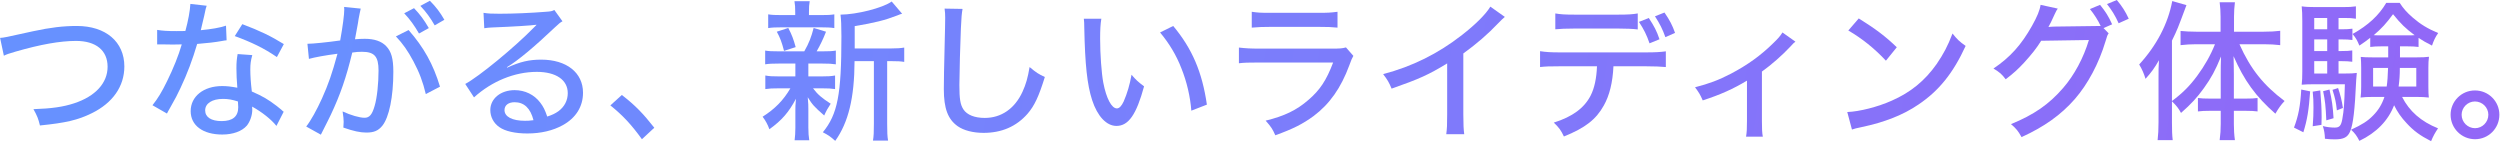
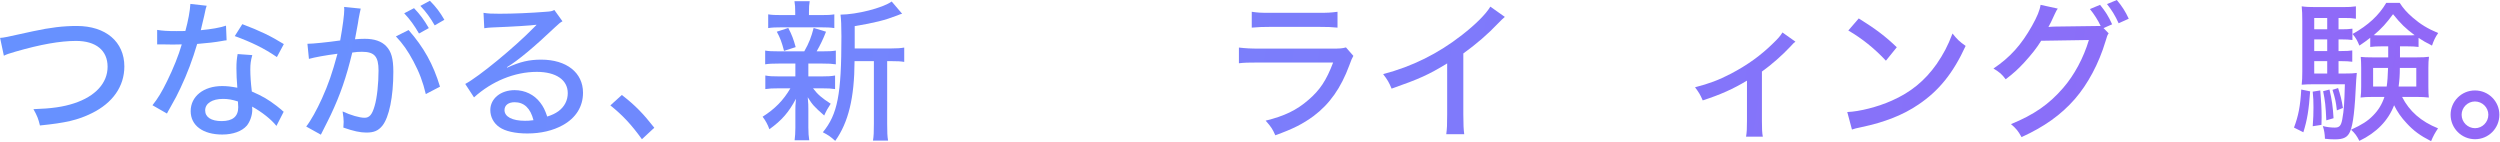
<svg xmlns="http://www.w3.org/2000/svg" width="861" height="49" viewBox="0 0 861 49" fill="none">
  <path d="M852.36 31.148C857.04 31.148 860.784 34.892 860.784 39.52C860.784 44.2 857.04 47.944 852.412 47.944C847.732 47.944 843.988 44.148 843.988 39.52C843.988 34.892 847.732 31.148 852.36 31.148ZM852.36 34.944C849.864 34.944 847.784 37.024 847.784 39.52C847.784 42.068 849.864 44.148 852.412 44.148C854.908 44.148 856.988 42.068 856.988 39.52C856.988 37.024 854.908 34.944 852.36 34.944Z" fill="url(#paint0_linear_4318_740)" />
  <path d="M822.499 15.964H820.107C818.547 15.964 817.455 16.016 816.311 16.172V13C815.011 14.04 814.283 14.56 812.567 15.704C811.839 13.936 811.423 13.156 810.227 11.7C815.583 8.736 819.327 5.252 821.823 0.988H826.451C827.699 2.912 828.895 4.264 830.923 6.032C833.627 8.372 836.019 9.828 839.711 11.388C838.723 12.74 838.151 14.04 837.579 15.704C835.395 14.56 834.511 14.092 832.951 13.052V16.172C831.755 16.016 830.715 15.964 829.051 15.964H826.555C826.555 17.628 826.555 17.628 826.555 19.76H832.327C834.355 19.76 835.343 19.708 836.539 19.552C836.383 20.592 836.331 21.944 836.331 23.296V29.848C836.331 31.772 836.383 32.552 836.487 33.592C835.135 33.436 833.939 33.384 832.483 33.384H827.283C829.779 38.324 833.835 41.86 839.659 44.2C838.671 45.656 837.995 46.852 837.267 48.62C833.471 46.696 831.235 45.032 828.843 42.432C826.971 40.456 825.619 38.48 824.527 36.244C822.499 41.548 818.443 45.708 812.567 48.516C811.683 46.8 811.111 45.968 809.707 44.668C813.451 42.952 815.427 41.704 817.299 39.78C819.119 37.96 820.367 35.88 821.199 33.384H817.039C815.427 33.384 814.231 33.436 812.983 33.592C813.139 32.396 813.191 31.512 813.191 29.848V23.296C813.191 21.684 813.139 20.904 813.035 19.604C814.075 19.708 815.115 19.76 817.143 19.76H822.499C822.499 18.564 822.499 18.564 822.499 15.964ZM822.447 23.4H817.299V29.796H821.979C822.239 28.028 822.343 26.364 822.447 23.4ZM832.171 23.4H826.503C826.503 25.948 826.399 27.404 826.087 29.796H832.171V23.4ZM820.159 12.168H829.259C830.403 12.168 830.819 12.168 831.599 12.116C828.427 9.776 826.763 8.112 824.163 4.888C821.823 8.06 820.315 9.724 817.507 12.116C818.235 12.168 818.807 12.168 820.159 12.168ZM805.391 21.06V25.324H807.367C809.655 25.324 810.643 25.272 811.683 25.116C811.579 26.052 811.579 26.416 811.475 27.56C811.007 37.908 810.435 42.796 809.395 45.24C808.563 47.268 807.159 47.996 804.143 47.996C803.103 47.996 802.011 47.944 800.711 47.788C800.659 46.124 800.451 44.824 799.983 43.42C801.439 43.784 802.791 43.94 804.091 43.94C805.703 43.94 806.275 43.316 806.691 41.028C807.263 37.7 807.367 36.296 807.575 29.016H796.915C795.355 29.016 793.899 29.068 792.703 29.172C792.859 27.976 792.911 26.416 792.911 24.648V7.384C792.911 4.992 792.859 3.64 792.703 2.184C794.159 2.392 795.459 2.444 797.799 2.444H806.691C809.031 2.444 809.915 2.392 811.371 2.184V6.448C810.071 6.24 809.187 6.188 807.367 6.188H805.391V10.088H806.483C808.095 10.088 808.979 10.036 810.175 9.88V13.78C809.031 13.624 807.991 13.572 806.483 13.572H805.391V17.576H806.431C808.199 17.576 809.031 17.524 810.123 17.368V21.268C808.927 21.112 807.939 21.06 806.431 21.06H805.391ZM801.491 21.06H797.019V25.324H801.491V21.06ZM801.491 17.576V13.572H797.019V17.576H801.491ZM801.491 10.088V6.188H797.019V10.088H801.491ZM792.547 30.836L795.615 31.46C795.147 37.96 794.627 41.184 793.275 45.552L790.051 43.94C791.559 39.936 792.235 36.556 792.547 30.836ZM796.499 31.564L799.099 31.148C799.411 34.736 799.567 37.44 799.567 40.3C799.567 40.872 799.567 41.808 799.515 43.004L796.499 43.472C796.707 40.612 796.759 39.26 796.759 36.972C796.759 34.788 796.707 33.696 796.499 31.564ZM800.087 31.408L802.271 30.836C803.103 34.424 803.415 36.504 803.675 40.716L801.179 41.444C800.971 36.504 800.763 34.736 800.087 31.408ZM803.311 30.94L805.235 30.316C806.015 32.656 806.483 34.424 806.899 37.18L804.819 38.012C804.507 35.152 804.247 33.904 803.311 30.94Z" fill="url(#paint1_linear_4318_740)" />
-   <path d="M748.022 34.892V42.172C748.022 44.772 748.074 46.54 748.282 48.256H743.082C743.29 46.332 743.394 44.772 743.394 42.12V26.832C743.394 24.128 743.394 23.036 743.55 20.748C741.99 23.452 740.95 24.908 738.922 27.144C738.298 25.168 737.778 23.972 736.738 22.204C742.718 15.704 746.67 8.164 748.126 0.364L753.014 1.768C749.894 10.14 749.894 10.14 748.022 13.988V34.788C751.662 32.084 754.21 29.536 756.758 26.052C759.202 22.776 761.386 18.928 762.842 15.236H756.342C754.47 15.236 752.806 15.34 750.986 15.548V10.66C752.442 10.816 754.418 10.92 756.446 10.92H764.766V5.772C764.766 4.004 764.662 2.444 764.454 0.78H769.706C769.498 2.496 769.394 3.952 769.394 5.772V10.92H779.586C781.822 10.92 783.694 10.816 785.306 10.608V15.548C783.642 15.34 781.666 15.236 779.69 15.236H771.266C775.062 23.764 779.586 29.38 786.814 34.788C785.618 36.036 784.786 37.18 783.642 39.156C776.882 33.228 772.878 27.716 769.238 19.344C769.29 22.204 769.342 23.504 769.342 25.636V33.956H773.502C775.27 33.956 776.362 33.904 777.506 33.748V38.376C776.31 38.22 775.27 38.168 773.554 38.168H769.342V42.744C769.342 44.668 769.446 46.384 769.706 48.256H764.454C764.714 46.332 764.818 44.616 764.818 42.692V38.168H760.866C759.254 38.168 758.214 38.22 756.966 38.376V33.748C758.11 33.904 759.202 33.956 761.022 33.956H764.818V25.74C764.818 23.192 764.818 22.152 764.922 19.448C762.946 24.284 761.542 26.832 759.046 30.316C756.654 33.644 754.678 35.776 751.142 38.896C750.31 37.336 749.634 36.452 748.022 34.892Z" fill="url(#paint2_linear_4318_740)" />
  <path d="M724.455 9.672L726.223 11.492C725.807 12.012 725.651 12.48 725.131 14.248C722.843 21.892 719.047 28.964 714.575 34.112C709.791 39.572 704.019 43.68 696.219 47.216C695.023 45.084 694.451 44.356 692.579 42.744C700.483 39.52 705.683 35.932 710.571 30.264C714.367 25.896 717.591 19.916 719.411 13.78L702.979 14.04C701.471 16.484 699.755 18.668 697.051 21.632C694.919 23.92 693.359 25.324 690.759 27.3C689.407 25.532 688.783 24.96 686.547 23.608C692.319 19.708 696.115 15.496 699.859 8.84C701.627 5.668 702.511 3.536 702.771 1.664L708.699 2.964C708.283 3.536 708.283 3.536 707.607 4.94C706.515 7.332 706.151 8.112 705.475 9.308C705.891 9.204 706.619 9.204 707.711 9.152L723.467 8.944C722.635 7.124 721.231 4.888 719.775 3.12L723.259 1.664C725.183 4.056 726.119 5.512 727.419 8.372L724.455 9.672ZM725.651 1.404L729.031 0C730.851 2.184 731.995 3.952 733.139 6.448L729.655 8.008C728.563 5.564 727.315 3.484 725.651 1.404Z" fill="url(#paint3_linear_4318_740)" />
  <path d="M636.563 10.504L640.151 6.344C646.079 10.036 649.355 12.532 653.255 16.276L649.511 20.904C645.507 16.64 641.295 13.26 636.563 10.504ZM637.811 44.616L636.199 38.584C640.411 38.428 646.703 36.816 651.487 34.684C657.987 31.824 662.875 27.872 666.983 22.048C669.323 18.616 670.831 15.808 672.443 11.544C674.159 13.676 674.835 14.3 676.967 15.808C672.651 25.22 667.763 31.252 660.743 35.984C655.491 39.572 649.043 42.12 641.087 43.784C639.111 44.2 638.903 44.252 637.811 44.616Z" fill="url(#paint4_linear_4318_740)" />
  <path d="M613.878 11.18L618.349 14.352C617.673 14.872 617.673 14.872 616.633 16.016C613.877 18.98 610.081 22.308 606.805 24.648V41.652C606.805 44.304 606.857 45.76 607.117 47.06H601.346C601.606 45.396 601.658 44.356 601.658 41.652V27.768C596.926 30.628 592.506 32.604 586.422 34.58C585.538 32.552 585.122 31.876 583.77 30.056C588.606 28.808 591.83 27.612 596.146 25.376C601.866 22.36 606.442 19.084 610.81 14.768C612.474 13.156 613.097 12.428 613.878 11.18Z" fill="url(#paint5_linear_4318_740)" />
-   <path d="M571.53 13.52L568.098 14.924C567.11 12.012 566.122 10.088 564.458 7.54L567.838 6.188C569.71 9.048 570.542 10.608 571.53 13.52ZM576.886 11.336L573.558 12.792C572.57 10.036 571.634 8.164 569.97 5.616L573.246 4.316C575.066 6.968 576.002 8.788 576.886 11.336ZM566.85 22.828H555.67C555.41 28.392 554.318 32.864 552.342 36.348C549.69 41.132 545.946 44.044 538.614 47.008C537.574 44.824 537.002 44.044 535.13 42.224C541.578 40.196 545.634 37.18 547.818 32.916C549.118 30.368 549.846 26.988 550.002 22.828H537.158C533.57 22.828 532.27 22.88 530.398 23.088V17.628C532.478 17.94 534.09 18.044 537.262 18.044H566.798C570.022 18.044 571.894 17.94 573.714 17.68V23.088C572.05 22.932 569.71 22.828 566.85 22.828ZM535.65 10.088V4.628C537.418 4.94 538.978 5.044 542.514 5.044H557.126C560.714 5.044 562.222 4.94 564.042 4.628V10.14C562.638 9.932 559.726 9.828 557.178 9.828H542.41C539.342 9.828 537.21 9.932 535.65 10.088Z" fill="url(#paint6_linear_4318_740)" />
  <path d="M513.275 2.288L518.267 5.824C517.383 6.604 517.279 6.656 515.927 8.06C512.547 11.648 508.335 15.288 503.967 18.408V39.364C503.967 42.952 504.071 44.616 504.279 46.228H498.091C498.351 44.252 498.403 43.16 498.403 39.364V21.84C492.007 25.74 488.783 27.196 479.267 30.524C478.331 28.288 477.863 27.508 476.355 25.532C486.391 22.88 495.231 18.512 503.499 12.064C508.179 8.424 511.767 4.836 513.275 2.288Z" fill="url(#paint7_linear_4318_740)" />
  <path d="M431.104 9.516V4.056C433.34 4.368 433.912 4.42 437.604 4.42H454.088C457.208 4.42 458.248 4.368 460.64 4.056V9.516C458.612 9.308 457.208 9.256 454.14 9.256H437.552C434.796 9.256 433.652 9.308 431.104 9.516ZM426.684 21.788V16.38C429.024 16.64 430.48 16.744 433.86 16.744H458.716C461.42 16.744 462.252 16.692 463.552 16.328L466.1 19.24C465.632 20.072 465.372 20.644 464.696 22.516C461.836 30.264 457.936 35.828 452.372 39.988C448.68 42.692 445.3 44.408 439.216 46.592C438.28 44.46 437.812 43.732 435.888 41.548C442.284 39.988 446.548 37.96 450.604 34.424C454.556 31.044 456.792 27.716 459.132 21.528H433.756C429.648 21.528 428.504 21.58 426.684 21.788Z" fill="url(#paint8_linear_4318_740)" />
-   <path d="M373.27 6.448H379.302C378.99 8.32 378.886 10.296 378.886 13.364C378.886 18.668 379.354 25.22 379.978 28.496C381.018 33.904 382.838 37.336 384.658 37.336C385.49 37.336 386.27 36.504 386.998 34.944C388.194 32.188 389.078 29.276 389.702 25.74C391.21 27.508 391.886 28.132 394.018 29.744C391.366 39.468 388.662 43.368 384.502 43.368C381.07 43.368 377.95 40.04 376.13 34.476C374.414 29.172 373.686 22.256 373.426 9.62C373.426 7.852 373.374 7.54 373.27 6.448ZM399.53 11.18L404.054 8.944C410.606 16.796 414.038 24.856 415.65 36.036L410.294 38.116C409.93 33.332 408.734 28.132 406.862 23.504C405.094 18.928 402.65 14.924 399.53 11.18Z" fill="url(#paint9_linear_4318_740)" />
-   <path d="M325.315 2.964L331.503 3.068C331.243 4.524 331.087 5.98 330.931 9.776C330.723 14.248 330.411 25.74 330.411 29.276C330.411 34.112 330.723 36.036 331.815 37.7C333.063 39.572 335.663 40.612 339.147 40.612C344.867 40.612 349.495 37.388 352.147 31.616C353.343 29.016 353.967 26.78 354.591 23.088C356.879 25.012 357.711 25.532 359.843 26.52C357.763 33.228 356.255 36.452 353.863 39.208C350.015 43.576 344.971 45.76 338.731 45.76C335.143 45.76 331.919 44.928 329.839 43.472C326.459 41.08 325.055 37.388 325.055 30.68C325.055 27.664 325.107 24.856 325.471 9.62C325.523 8.008 325.523 7.02 325.523 6.084C325.523 4.836 325.471 4.16 325.315 2.964Z" fill="url(#paint10_linear_4318_740)" />
  <path d="M294.361 16.692H306.685C308.973 16.692 310.221 16.588 311.417 16.38V21.32C310.169 21.112 309.181 21.06 307.101 21.06H305.541V42.64C305.541 45.552 305.593 46.904 305.853 48.412H300.653C300.913 46.852 300.965 45.5 300.965 42.64V21.06H294.309C294.257 33.748 292.177 42.172 287.653 48.516C285.989 47.008 285.261 46.54 283.389 45.552C288.485 39.312 289.785 32.604 289.785 12.532C289.785 8.736 289.681 6.76 289.473 5.044C295.089 4.992 303.981 2.756 307.101 0.52L310.689 4.732C310.221 4.836 310.065 4.888 308.921 5.356C304.761 6.968 301.225 7.852 294.361 8.996V16.692ZM273.925 21.892H268.101C266.021 21.892 264.825 21.944 263.525 22.152V17.42C264.773 17.628 265.865 17.68 268.153 17.68H276.993C278.657 14.768 279.437 12.688 280.217 9.62L284.481 10.92C283.493 13.468 282.505 15.496 281.257 17.68H283.285C285.521 17.68 286.561 17.628 287.861 17.42V22.152C286.405 21.944 285.365 21.892 283.285 21.892H278.397V26.312H283.077C285.105 26.312 286.249 26.26 287.601 26V30.68C286.249 30.472 285.209 30.42 283.077 30.42H280.009C281.569 32.5 283.025 33.748 286.093 35.724C285.105 37.232 284.585 38.116 283.857 39.78C280.373 36.712 279.801 36.088 278.189 33.488C278.397 35.984 278.397 36.244 278.397 37.804V43.94C278.397 45.76 278.501 46.956 278.709 48.308H273.665C273.821 47.06 273.925 45.708 273.925 44.044V37.96C273.925 36.764 273.925 36.348 274.133 34.008C271.637 38.688 269.297 41.392 264.981 44.512C264.357 42.796 263.629 41.496 262.641 40.196C266.905 37.492 269.765 34.58 272.209 30.42H268.153C265.969 30.42 265.033 30.472 263.577 30.68V26C264.929 26.26 265.969 26.312 268.257 26.312H273.925V21.892ZM278.605 5.2H282.661C285.001 5.2 286.041 5.148 287.341 4.94V9.672C285.989 9.464 284.741 9.412 282.661 9.412H269.297C267.113 9.412 265.917 9.464 264.565 9.672V4.94C265.813 5.148 266.957 5.2 269.401 5.2H273.873V4.16C273.873 2.444 273.821 1.716 273.613 0.416H278.865C278.657 1.664 278.605 2.34 278.605 4.16V5.2ZM274.029 16.224L270.025 17.524C269.245 14.508 268.621 12.896 267.529 10.92L271.481 9.62C272.729 12.012 273.249 13.416 274.029 16.224Z" fill="url(#paint11_linear_4318_740)" />
  <path d="M210.211 36.296L214.163 32.708C218.791 36.296 221.495 39.104 225.343 43.992L221.079 47.944C217.439 42.9 214.475 39.728 210.211 36.296Z" fill="url(#paint12_linear_4318_740)" />
  <path d="M166.782 9.724L166.522 4.42C168.238 4.68 169.174 4.732 172.034 4.732C176.766 4.732 182.902 4.472 187.998 4.056C189.662 3.952 190.182 3.848 190.91 3.432L193.718 7.332C192.938 7.748 192.626 8.008 191.066 9.464C183.838 16.328 178.17 21.008 174.582 23.14L174.686 23.296C179.106 21.268 182.226 20.54 186.386 20.54C195.122 20.54 200.79 25.012 200.79 31.928C200.79 36.712 198.346 40.612 193.822 43.108C190.442 44.98 186.282 45.968 181.602 45.968C177.442 45.968 173.958 45.188 171.982 43.784C170.006 42.432 168.862 40.248 168.862 37.908C168.862 33.956 172.45 31.044 177.234 31.044C180.822 31.044 183.994 32.604 186.074 35.36C187.114 36.712 187.686 37.856 188.466 40.144C190.234 39.572 191.274 39.052 192.366 38.272C194.394 36.764 195.538 34.58 195.538 32.084C195.538 27.508 191.482 24.752 184.878 24.752C177.234 24.752 169.382 27.976 163.246 33.54L160.23 28.912C164.91 26.416 177.13 16.38 183.89 9.464C184.046 9.308 184.618 8.736 184.774 8.58L184.722 8.528C182.85 8.788 177.286 9.152 169.382 9.464C168.238 9.516 167.822 9.568 166.782 9.724ZM183.734 41.392C182.694 37.284 180.51 35.204 177.234 35.204C175.102 35.204 173.75 36.244 173.75 37.908C173.75 40.196 176.402 41.6 180.77 41.6C181.81 41.6 182.122 41.6 183.734 41.392Z" fill="url(#paint13_linear_4318_740)" />
  <path d="M139.209 4.576L142.589 2.808C144.721 5.044 146.021 6.812 147.685 9.672L144.305 11.544C142.745 8.84 141.185 6.656 139.209 4.576ZM144.773 2.028L148.049 0.26C150.129 2.34 151.585 4.264 153.041 6.812L149.713 8.736C148.205 6.136 146.801 4.16 144.773 2.028ZM106.397 20.28L105.877 15.08C107.749 15.08 112.741 14.56 117.161 13.936C118.045 9.048 118.565 4.992 118.565 3.276C118.565 3.068 118.565 2.756 118.513 2.392L124.233 2.964C124.077 3.64 123.973 4.004 123.869 4.628C123.661 5.668 123.661 5.668 123.505 6.5C123.349 7.644 123.349 7.644 122.621 11.544C122.413 12.688 122.413 12.844 122.257 13.52C123.661 13.416 124.493 13.364 125.637 13.364C128.913 13.364 131.357 14.196 132.969 15.86C134.789 17.732 135.465 20.176 135.465 24.752C135.465 33.384 134.009 40.404 131.669 43.316C130.265 45.032 128.757 45.656 126.157 45.656C124.025 45.656 121.685 45.136 118.253 43.94C118.305 43.056 118.357 42.38 118.357 41.964C118.357 40.976 118.253 40.144 117.993 38.376C120.801 39.676 123.817 40.56 125.585 40.56C127.249 40.56 128.185 39.416 129.017 36.504C129.849 33.748 130.369 28.808 130.369 24.284C130.369 19.448 128.965 17.836 124.649 17.836C123.557 17.836 122.673 17.888 121.321 18.096C119.241 26.728 117.213 32.552 113.937 39.52C113.573 40.352 112.377 42.64 110.505 46.384L105.461 43.576C107.021 41.6 109.101 37.856 110.869 33.956C113.157 28.86 114.353 25.376 116.225 18.512C112.169 19.032 108.425 19.708 106.397 20.28ZM136.349 12.532L140.717 10.348C145.969 16.328 149.193 22.1 151.533 29.848L146.645 32.396C145.657 28.236 144.409 24.908 142.381 21.112C140.405 17.42 138.793 15.132 136.349 12.532Z" fill="url(#paint14_linear_4318_740)" />
  <path d="M65.564 1.352L71.18 1.976C70.868 2.86 70.868 2.86 70.348 5.356C69.984 7.02 69.724 8.112 69.152 10.4C72.896 10.036 75.652 9.568 77.836 8.84L78.044 13.884C77.42 13.936 77.368 13.936 76.276 14.144C74.352 14.508 71.284 14.872 67.904 15.132C66.344 20.436 64.472 25.428 62.184 30.264C60.988 32.812 60.52 33.696 58.492 37.284C58.076 38.012 57.712 38.636 57.504 39.104L52.512 36.244C54.384 33.904 55.788 31.564 57.556 27.924C59.688 23.608 61.508 19.084 62.6 15.288C61.508 15.34 61.04 15.34 59.532 15.34C58.076 15.34 58.076 15.34 55.996 15.288C55.684 15.288 55.476 15.288 54.124 15.288V10.296C55.944 10.608 57.764 10.712 60.728 10.712C62.236 10.712 63.172 10.712 63.848 10.66C64.784 7.28 65.46 3.64 65.564 1.352ZM97.752 15.184L95.36 19.656C90.992 16.64 86.572 14.508 80.852 12.428L83.452 8.32C89.536 10.608 93.28 12.428 97.752 15.184ZM97.7 38.48L95.204 43.368C93.384 41.08 90.212 38.584 86.832 36.712C86.884 37.284 86.884 37.336 86.884 37.804C86.884 39.728 86.104 41.912 85.012 43.264C83.348 45.188 80.28 46.332 76.536 46.332C69.88 46.332 65.668 43.212 65.668 38.272C65.668 33.176 70.14 29.64 76.484 29.64C78.2 29.64 79.448 29.796 81.736 30.212C81.528 27.56 81.424 25.584 81.424 23.556C81.424 21.528 81.528 20.436 81.84 18.616L86.884 18.98C86.364 20.904 86.208 21.996 86.208 23.972C86.208 26 86.364 28.444 86.728 31.512C90.42 33.124 92.24 34.164 95.308 36.504C96.452 37.388 96.452 37.44 96.92 37.804C97.336 38.22 97.336 38.22 97.7 38.48ZM81.944 34.944C79.968 34.32 78.616 34.06 76.796 34.06C73.052 34.06 70.66 35.62 70.66 38.012C70.66 40.352 72.74 41.704 76.328 41.704C80.176 41.704 82.048 40.092 82.048 36.92C82.048 36.348 81.944 34.996 81.944 34.944Z" fill="url(#paint15_linear_4318_740)" />
  <path d="M1.331 19.188L0.031 13.052C1.487 12.948 1.487 12.948 11.367 10.764C17.347 9.464 21.819 8.944 26.447 8.944C36.431 8.944 42.827 14.404 42.827 22.88C42.827 29.744 38.823 35.464 31.595 39C26.863 41.34 22.599 42.328 13.759 43.212C13.187 40.872 12.823 39.936 11.523 37.596C17.815 37.388 21.767 36.816 25.563 35.568C32.843 33.176 37.055 28.6 37.055 22.984C37.055 17.368 33.051 14.092 26.187 14.092C20.727 14.092 13.967 15.288 5.335 17.784C2.891 18.512 2.371 18.668 1.331 19.188Z" fill="url(#paint16_linear_4318_740)" />
  <defs>
    <linearGradient id="paint0_linear_4318_740" x1="75.855" y1="10.1" x2="833.688" y2="133.787" gradientUnits="userSpaceOnUse">
      <stop stop-color="#6791FF" />
      <stop offset="1" stop-color="#9267F7" />
    </linearGradient>
    <linearGradient id="paint1_linear_4318_740" x1="75.853" y1="10.1" x2="833.687" y2="133.787" gradientUnits="userSpaceOnUse">
      <stop stop-color="#6791FF" />
      <stop offset="1" stop-color="#9267F7" />
    </linearGradient>
    <linearGradient id="paint2_linear_4318_740" x1="75.853" y1="10.1" x2="833.686" y2="133.787" gradientUnits="userSpaceOnUse">
      <stop stop-color="#6791FF" />
      <stop offset="1" stop-color="#9267F7" />
    </linearGradient>
    <linearGradient id="paint3_linear_4318_740" x1="75.853" y1="10.1" x2="833.687" y2="133.787" gradientUnits="userSpaceOnUse">
      <stop stop-color="#6791FF" />
      <stop offset="1" stop-color="#9267F7" />
    </linearGradient>
    <linearGradient id="paint4_linear_4318_740" x1="75.853" y1="10.1" x2="833.687" y2="133.787" gradientUnits="userSpaceOnUse">
      <stop stop-color="#6791FF" />
      <stop offset="1" stop-color="#9267F7" />
    </linearGradient>
    <linearGradient id="paint5_linear_4318_740" x1="75.852" y1="10.1" x2="833.685" y2="133.787" gradientUnits="userSpaceOnUse">
      <stop stop-color="#6791FF" />
      <stop offset="1" stop-color="#9267F7" />
    </linearGradient>
    <linearGradient id="paint6_linear_4318_740" x1="75.855" y1="10.1" x2="833.688" y2="133.787" gradientUnits="userSpaceOnUse">
      <stop stop-color="#6791FF" />
      <stop offset="1" stop-color="#9267F7" />
    </linearGradient>
    <linearGradient id="paint7_linear_4318_740" x1="75.852" y1="10.1" x2="833.685" y2="133.787" gradientUnits="userSpaceOnUse">
      <stop stop-color="#6791FF" />
      <stop offset="1" stop-color="#9267F7" />
    </linearGradient>
    <linearGradient id="paint8_linear_4318_740" x1="75.852" y1="10.1" x2="833.686" y2="133.787" gradientUnits="userSpaceOnUse">
      <stop stop-color="#6791FF" />
      <stop offset="1" stop-color="#9267F7" />
    </linearGradient>
    <linearGradient id="paint9_linear_4318_740" x1="75.854" y1="10.1" x2="833.688" y2="133.787" gradientUnits="userSpaceOnUse">
      <stop stop-color="#6791FF" />
      <stop offset="1" stop-color="#9267F7" />
    </linearGradient>
    <linearGradient id="paint10_linear_4318_740" x1="75.855" y1="10.1" x2="833.688" y2="133.787" gradientUnits="userSpaceOnUse">
      <stop stop-color="#6791FF" />
      <stop offset="1" stop-color="#9267F7" />
    </linearGradient>
    <linearGradient id="paint11_linear_4318_740" x1="75.853" y1="10.1" x2="833.687" y2="133.787" gradientUnits="userSpaceOnUse">
      <stop stop-color="#6791FF" />
      <stop offset="1" stop-color="#9267F7" />
    </linearGradient>
    <linearGradient id="paint12_linear_4318_740" x1="75.851" y1="10.1" x2="833.685" y2="133.787" gradientUnits="userSpaceOnUse">
      <stop stop-color="#6791FF" />
      <stop offset="1" stop-color="#9267F7" />
    </linearGradient>
    <linearGradient id="paint13_linear_4318_740" x1="75.855" y1="10.1" x2="833.688" y2="133.787" gradientUnits="userSpaceOnUse">
      <stop stop-color="#6791FF" />
      <stop offset="1" stop-color="#9267F7" />
    </linearGradient>
    <linearGradient id="paint14_linear_4318_740" x1="75.853" y1="10.1" x2="833.687" y2="133.787" gradientUnits="userSpaceOnUse">
      <stop stop-color="#6791FF" />
      <stop offset="1" stop-color="#9267F7" />
    </linearGradient>
    <linearGradient id="paint15_linear_4318_740" x1="75.852" y1="10.1" x2="833.686" y2="133.787" gradientUnits="userSpaceOnUse">
      <stop stop-color="#6791FF" />
      <stop offset="1" stop-color="#9267F7" />
    </linearGradient>
    <linearGradient id="paint16_linear_4318_740" x1="75.852" y1="10.1" x2="833.685" y2="133.787" gradientUnits="userSpaceOnUse">
      <stop stop-color="#6791FF" />
      <stop offset="1" stop-color="#9267F7" />
    </linearGradient>
  </defs>
</svg>